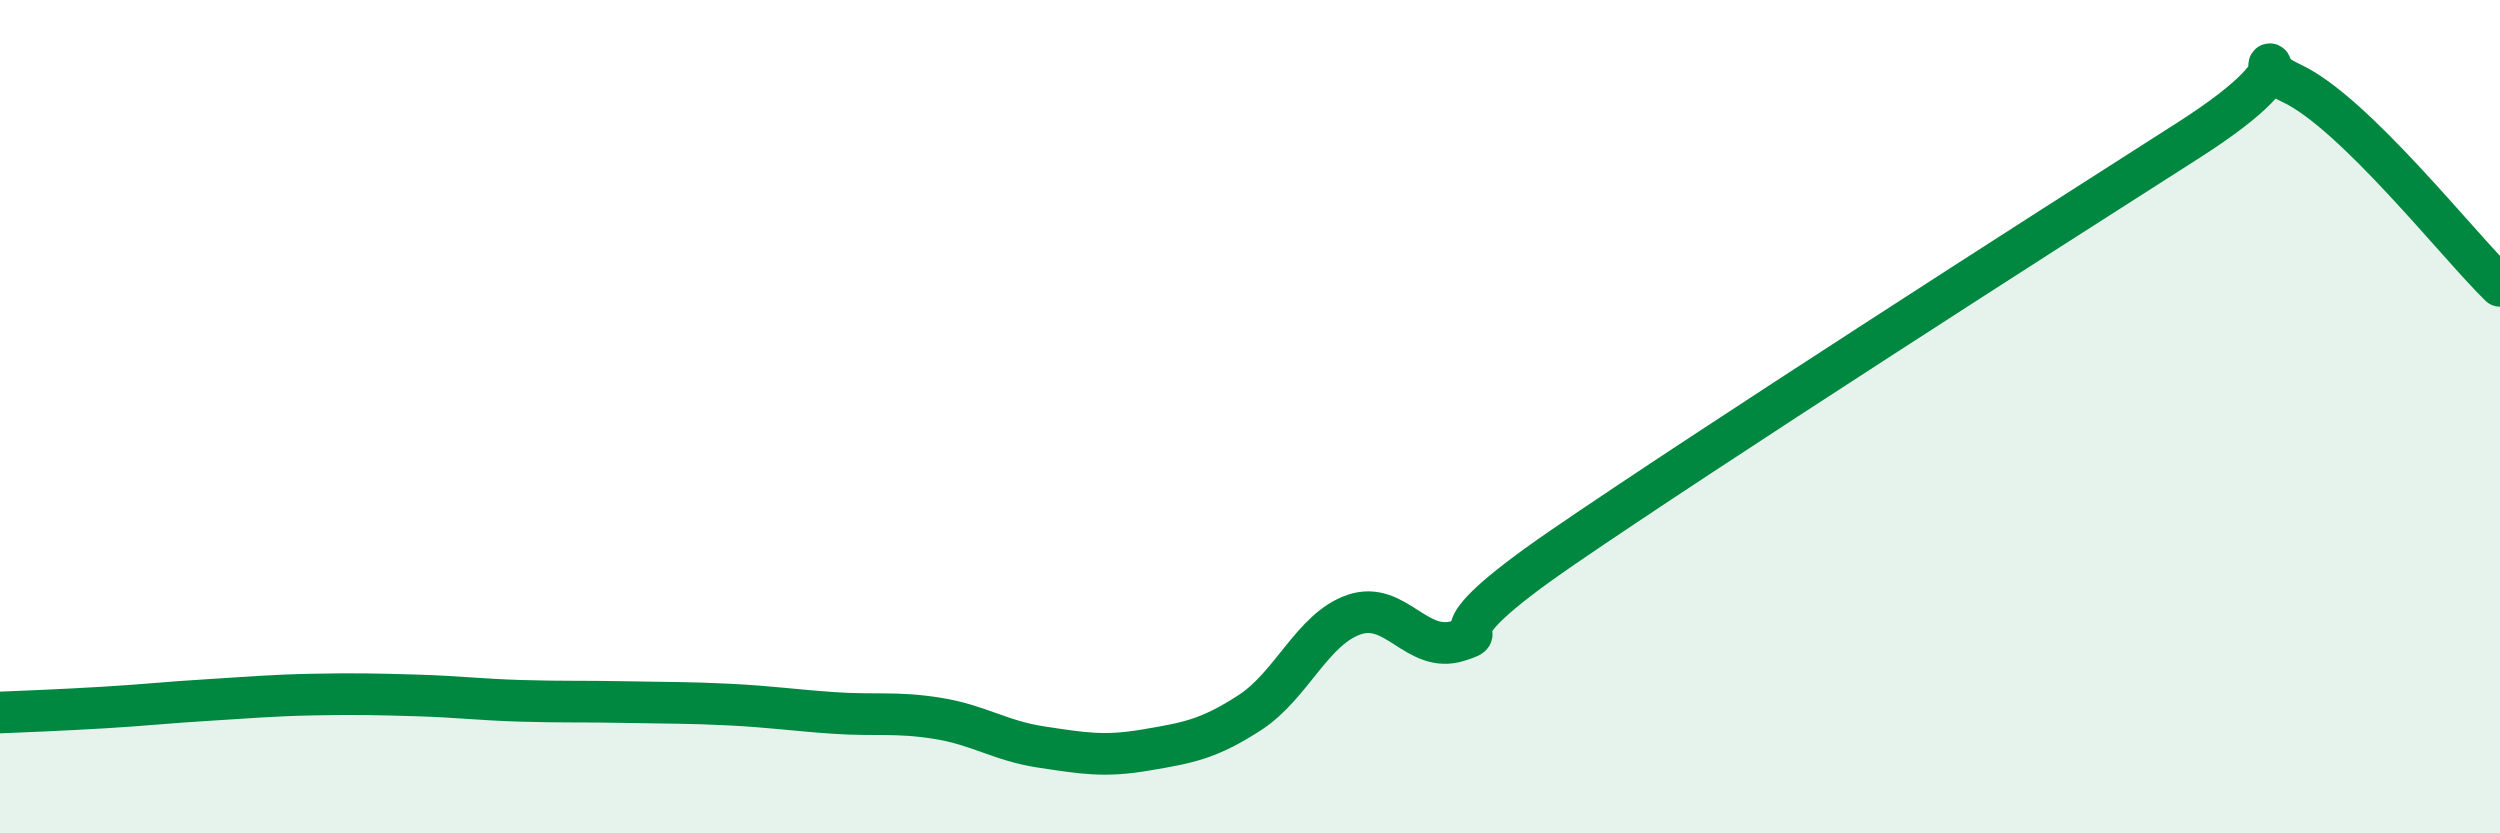
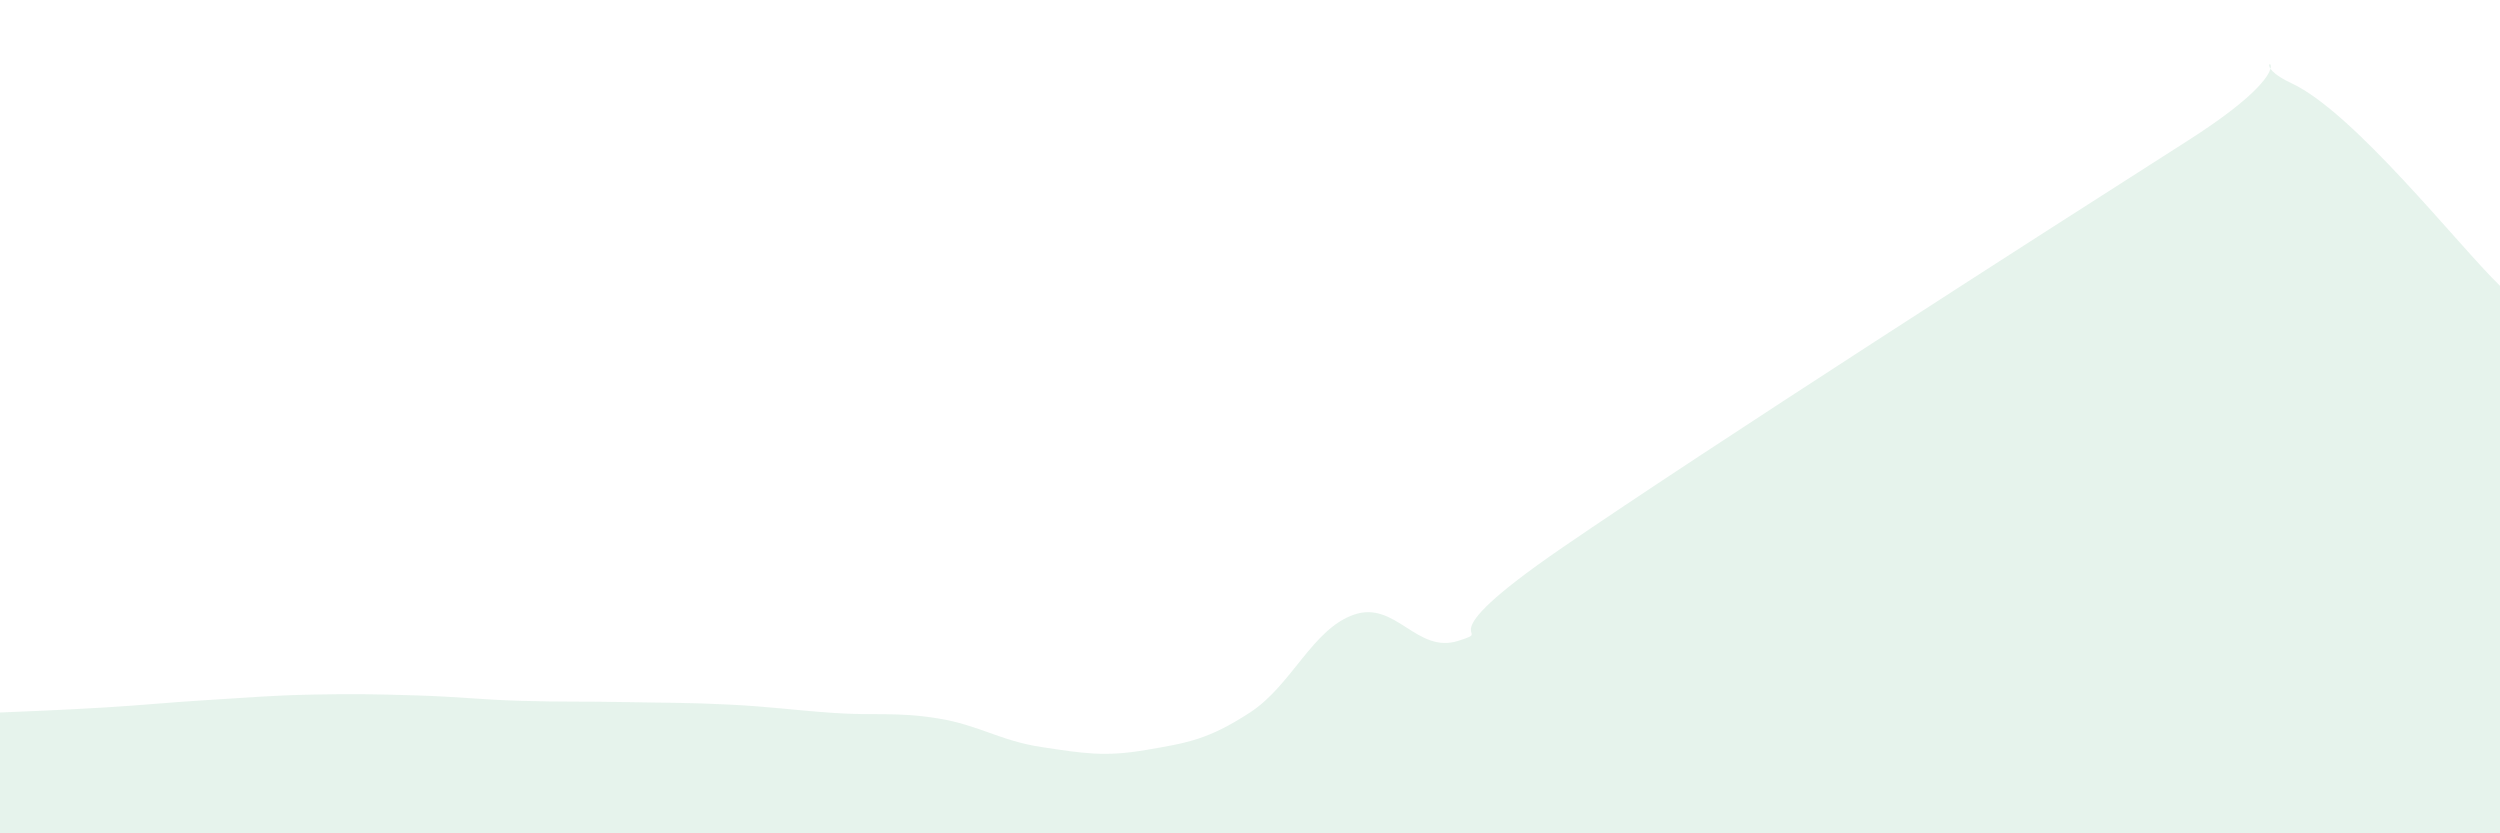
<svg xmlns="http://www.w3.org/2000/svg" width="60" height="20" viewBox="0 0 60 20">
  <path d="M 0,17.1 C 0.5,17.08 1.5,17.04 2.5,16.98 C 3.5,16.92 4,16.86 5,16.8 C 6,16.74 6.5,16.69 7.5,16.67 C 8.5,16.65 9,16.66 10,16.69 C 11,16.72 11.5,16.79 12.5,16.82 C 13.5,16.85 14,16.83 15,16.85 C 16,16.87 16.5,16.86 17.5,16.91 C 18.5,16.96 19,17.04 20,17.11 C 21,17.18 21.5,17.08 22.5,17.24 C 23.5,17.4 24,17.78 25,17.93 C 26,18.08 26.5,18.17 27.5,18 C 28.5,17.83 29,17.75 30,17.1 C 31,16.45 31.5,15.09 32.5,14.75 C 33.5,14.41 34,15.7 35,15.38 C 36,15.06 34,15.54 37.5,13.14 C 41,10.74 49,5.61 52.5,3.38 C 56,1.15 53.5,1.3 55,2 C 56.5,2.7 59,5.89 60,6.86L60 20L0 20Z" fill="#008740" opacity="0.1" stroke-linecap="round" stroke-linejoin="round" />
-   <path d="M 0,17.1 C 0.5,17.08 1.5,17.04 2.5,16.98 C 3.5,16.92 4,16.86 5,16.8 C 6,16.74 6.5,16.69 7.5,16.67 C 8.5,16.65 9,16.66 10,16.69 C 11,16.72 11.5,16.79 12.5,16.82 C 13.5,16.85 14,16.83 15,16.85 C 16,16.87 16.5,16.86 17.5,16.91 C 18.5,16.96 19,17.04 20,17.11 C 21,17.18 21.5,17.08 22.5,17.24 C 23.5,17.4 24,17.78 25,17.93 C 26,18.08 26.5,18.17 27.5,18 C 28.5,17.83 29,17.75 30,17.1 C 31,16.45 31.5,15.09 32.5,14.75 C 33.5,14.41 34,15.7 35,15.38 C 36,15.06 34,15.54 37.5,13.14 C 41,10.74 49,5.61 52.5,3.38 C 56,1.15 53.5,1.3 55,2 C 56.5,2.7 59,5.89 60,6.86" stroke="#008740" stroke-width="1" fill="none" stroke-linecap="round" stroke-linejoin="round" />
</svg>